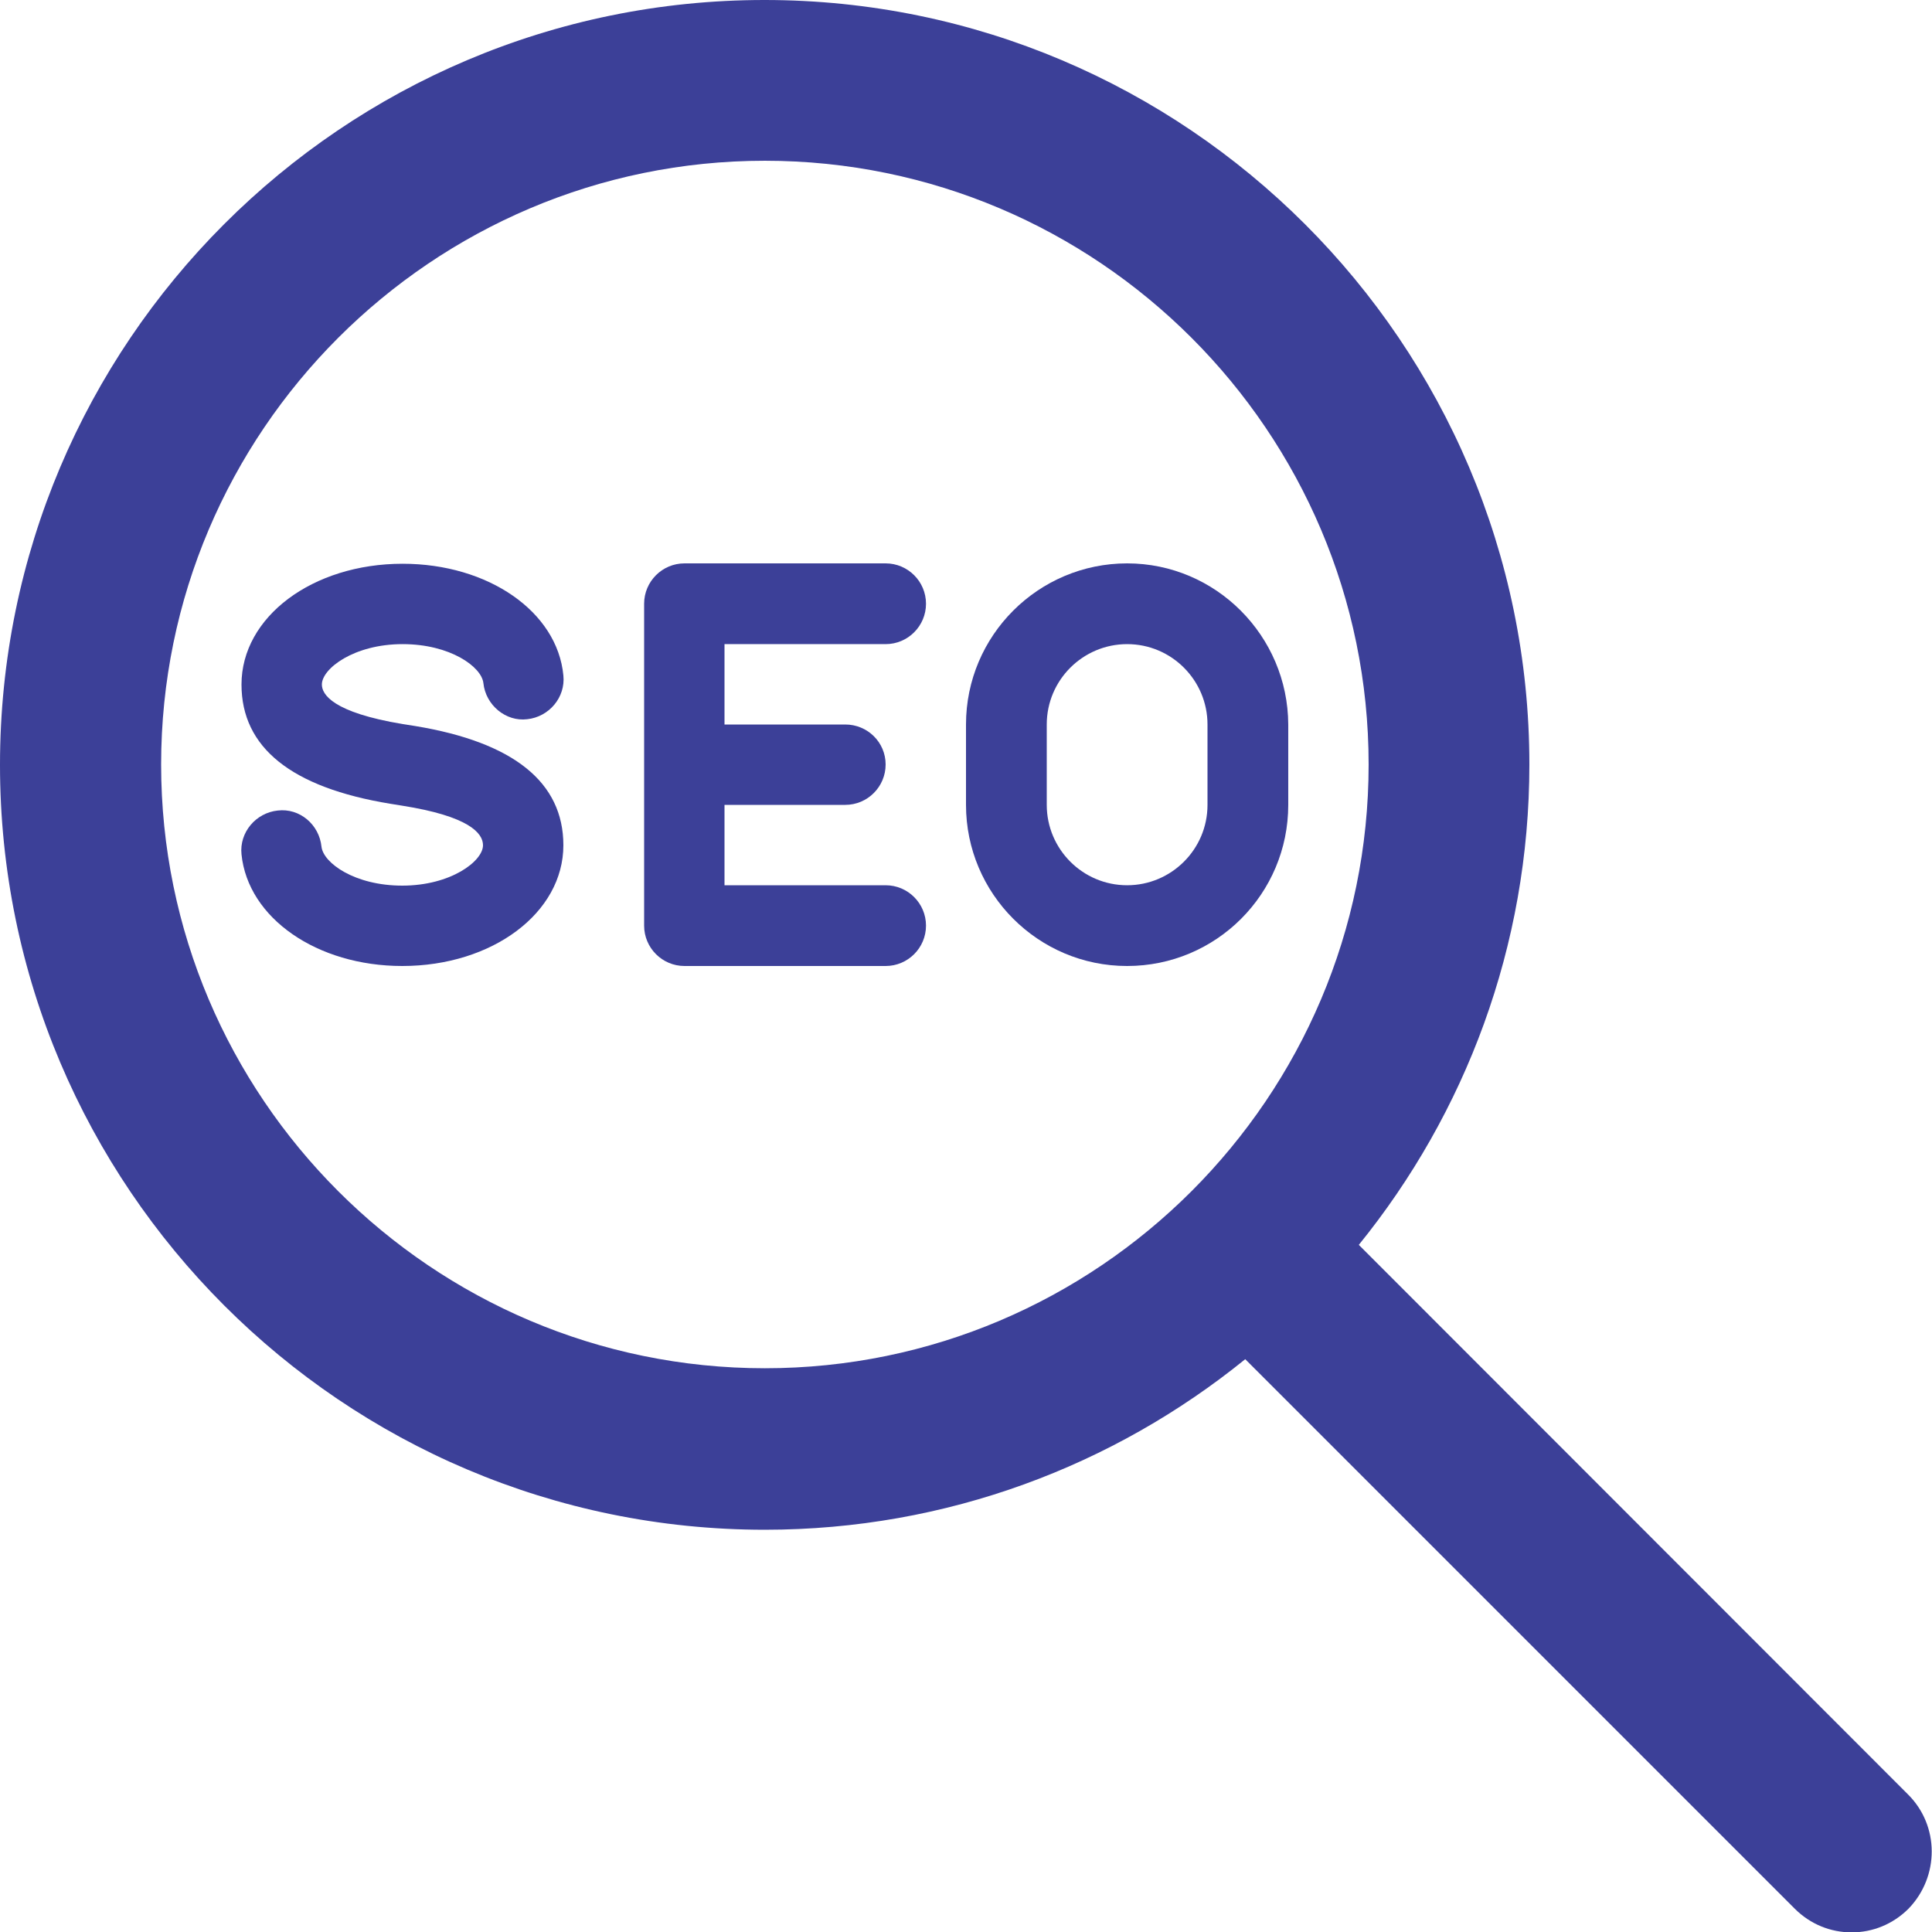
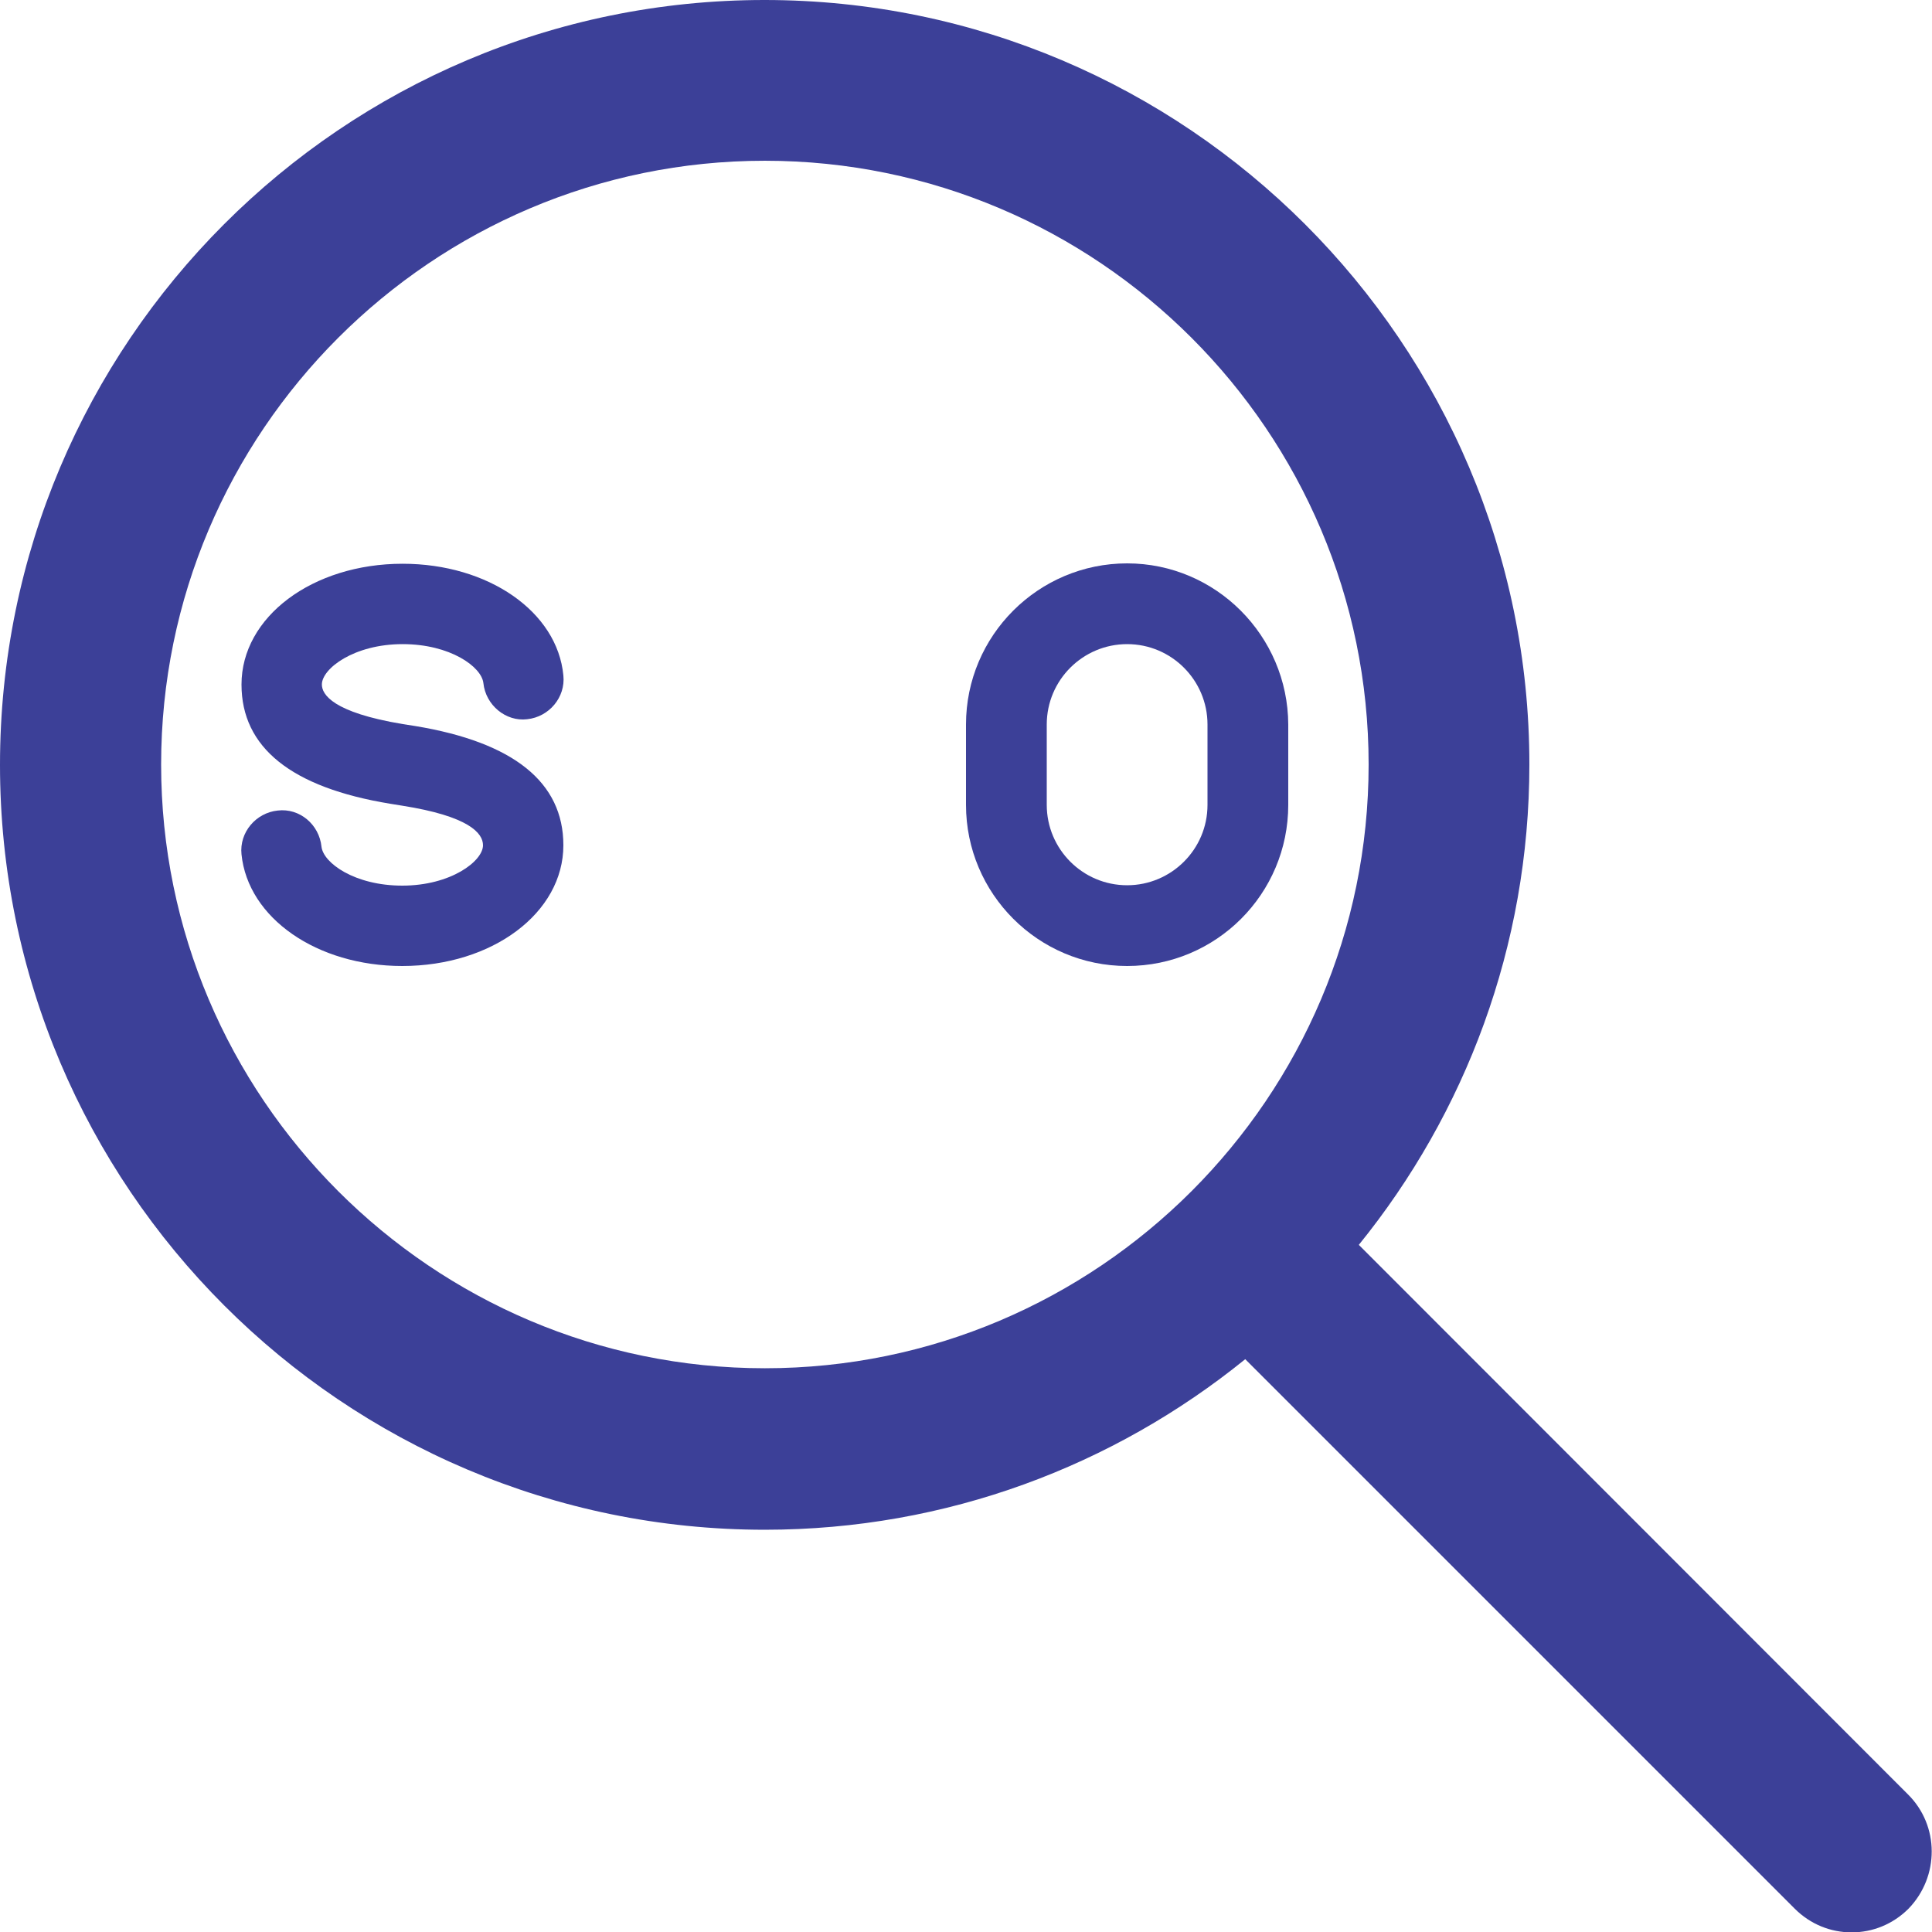
<svg xmlns="http://www.w3.org/2000/svg" version="1.1" id="Layer_1" x="0px" y="0px" viewBox="0 0 512 512" style="enable-background:new 0 0 512 512;" xml:space="preserve">
  <style type="text/css">
	.st0{fill:#3C4098;}
</style>
  <g>
    <g>
      <g>
        <g>
          <path class="st0" d="M298.7,149.3c-23.5,0-42.7,19.1-42.7,42.7v21.3c0,23.5,19.1,42.7,42.7,42.7s42.7-19.1,42.7-42.7V192      C341.3,168.5,322.2,149.3,298.7,149.3z M320,213.3c0,11.8-9.6,21.3-21.3,21.3c-11.8,0-21.3-9.6-21.3-21.3V192      c0-11.8,9.6-21.3,21.3-21.3c11.8,0,21.3,9.6,21.3,21.3V213.3z" />
-           <path class="st0" d="M234.7,170.7c5.9,0,10.7-4.8,10.7-10.7c0-5.9-4.8-10.7-10.7-10.7h-53.3c-5.9,0-10.7,4.8-10.7,10.7v85.3      c0,5.9,4.8,10.7,10.7,10.7h53.3c5.9,0,10.7-4.8,10.7-10.7c0-5.9-4.8-10.7-10.7-10.7H192v-21.3h32c5.9,0,10.7-4.8,10.7-10.7      c0-5.9-4.8-10.6-10.7-10.6h-32v-21.3H234.7z" />
          <path class="st0" d="M106.7,170.7c12.6,0,20.9,6,21.4,10.3c0.6,5.9,6,10.3,11.6,9.6c5.8-0.6,10.2-5.8,9.6-11.6      c-1.6-16.9-19.9-29.6-42.6-29.6c-23.9,0-42.7,14.1-42.7,32c0,16.7,13.2,27.3,39.4,31.6l3.1,0.5c17.8,2.8,21.5,7.3,21.5,10.5      c0,4.2-8.5,10.7-21.4,10.7c-12.6,0-20.9-6-21.4-10.3c-0.6-5.9-5.8-10.3-11.6-9.6c-5.8,0.6-10.2,5.8-9.6,11.6      c1.7,16.9,20,29.6,42.6,29.6c23.9,0,42.7-14.1,42.7-32c0-16.7-13.2-27.3-39.3-31.6l-3.2-0.5c-18.7-3.1-21.5-7.9-21.5-10.5      C85.3,177.2,93.8,170.7,106.7,170.7z" />
          <path class="st0" d="M505.6,475.5L360.1,329.9c28.2-34.8,45.2-79.1,45.2-127.3C405.3,91,314.4,0,202.6,0S0,90.9,0,202.7      s90.9,202.7,202.7,202.7c48.2,0,92.5-17,127.3-45.2l145.6,145.6c4.2,4.2,9.6,6.3,15.1,6.3s10.9-2.1,15.1-6.3      C514,497.3,514,483.8,505.6,475.5z M202.7,362.6c-88.2,0-160-71.8-160-160s71.8-160,160-160s160,71.8,160,160      S290.9,362.6,202.7,362.6z" />
        </g>
      </g>
    </g>
  </g>
</svg>